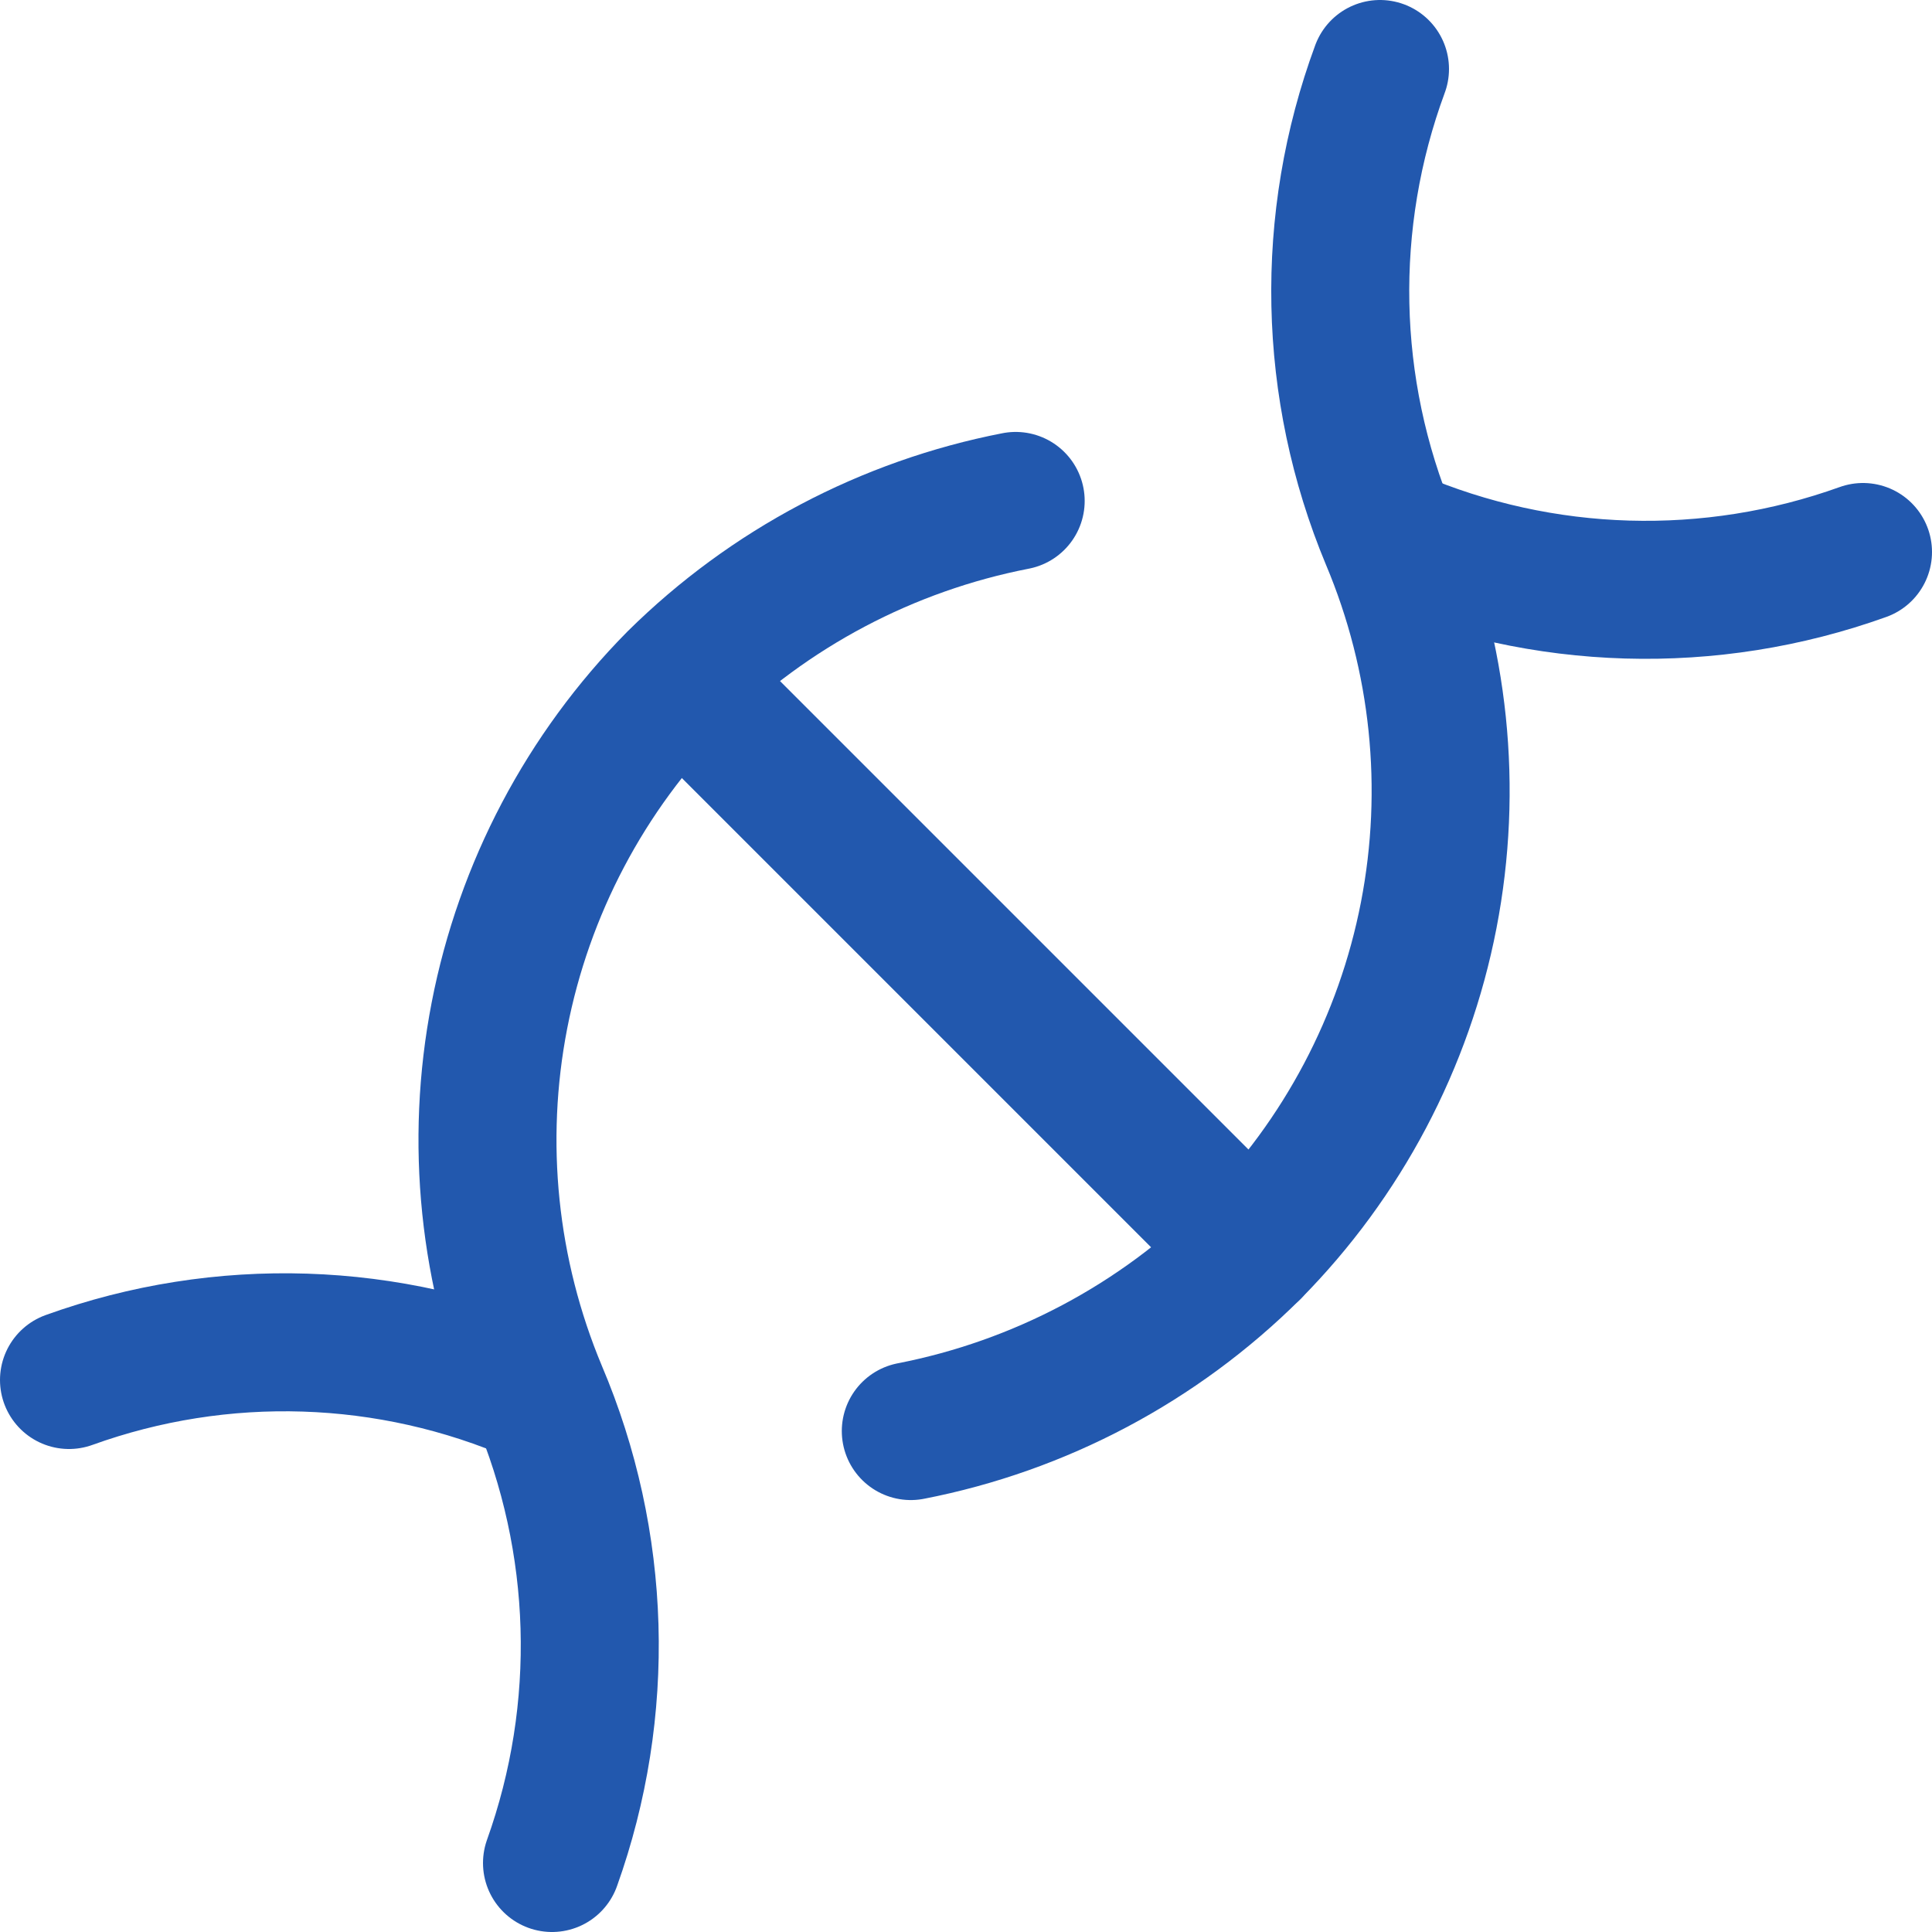
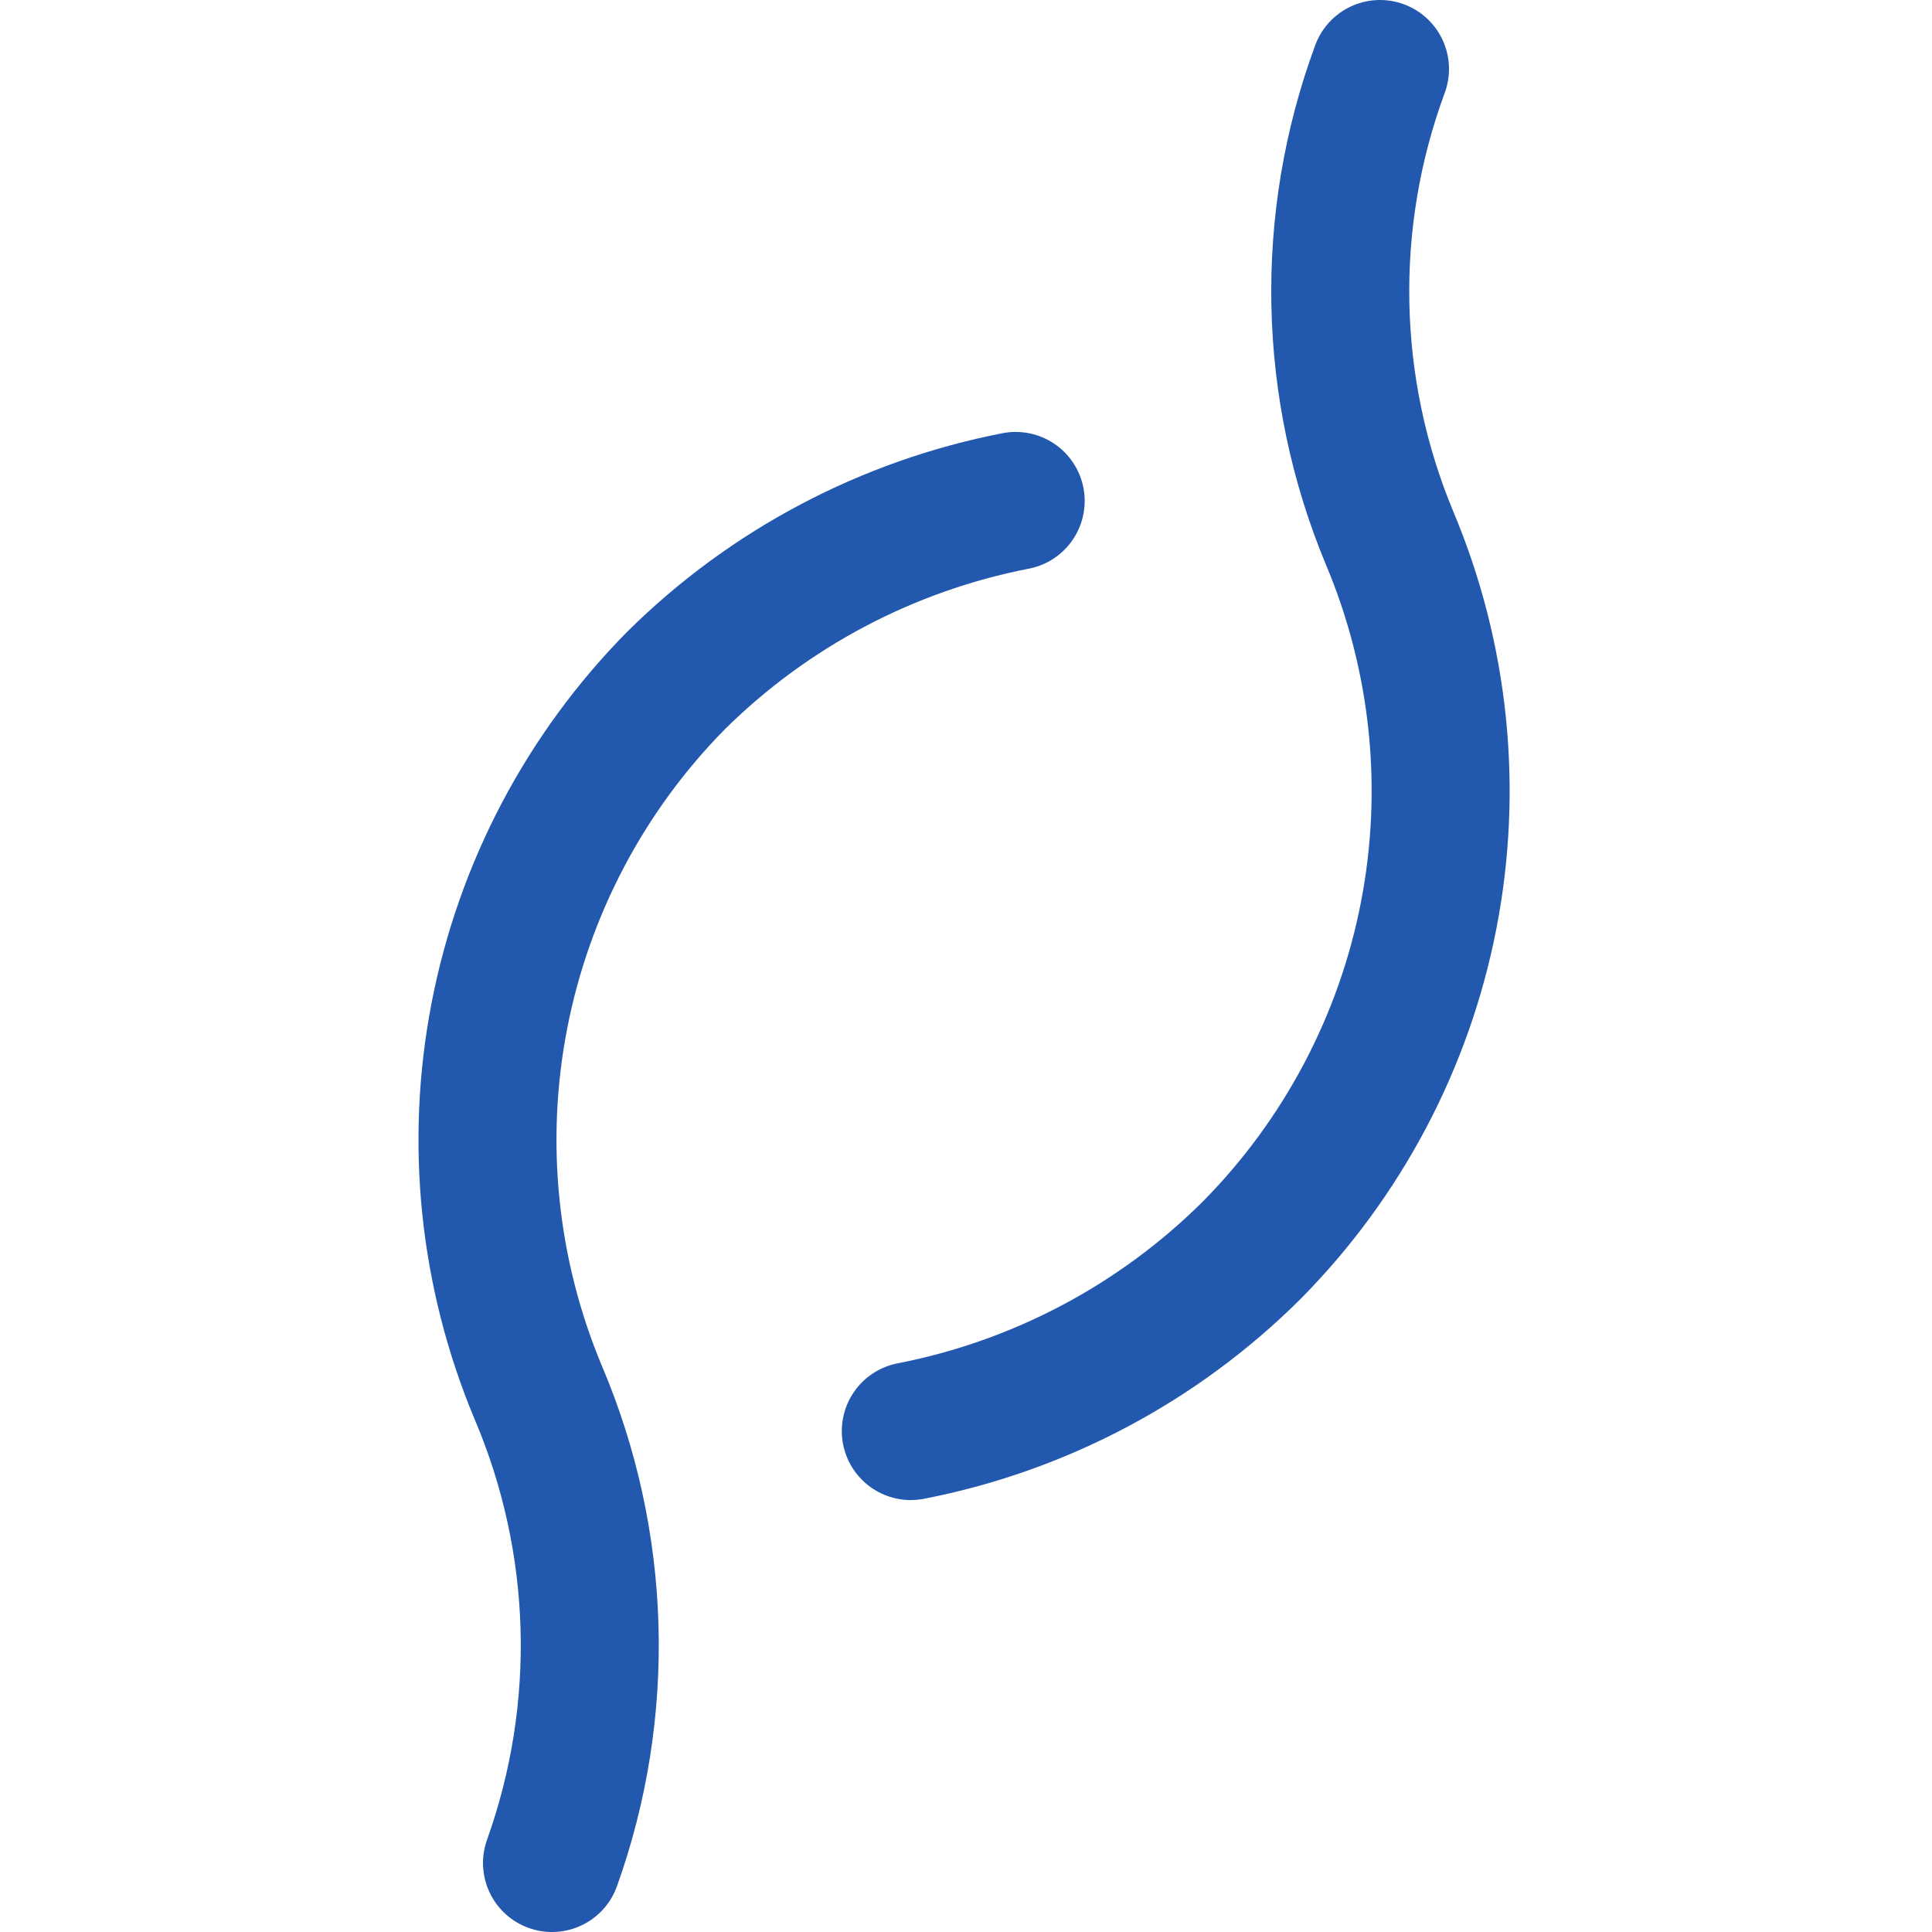
<svg xmlns="http://www.w3.org/2000/svg" fill="none" viewBox="0 0 14 14" id="Dna--Streamline-Core">
  <desc>
    Dna Streamline Icon: https://streamlinehq.com
  </desc>
  <g id="dna--science-biology-experiment-lab-science">
-     <path id="Vector" stroke="#2258ae" stroke-linecap="round" stroke-linejoin="round" d="M10.1 3.9c1.08 0.462 2.295 0.497 3.4 0.1" stroke-width="1" />
    <path id="Vector_2" stroke="#2258ae" stroke-linecap="round" stroke-linejoin="round" d="M4 13.5c0.397 -1.109 0.361 -2.326 -0.1 -3.41 -0.361 -0.863 -0.459 -1.813 -0.281 -2.731C3.797 6.441 4.243 5.595 4.9 4.93c0.674 -0.667 1.53 -1.119 2.46 -1.3" stroke-width="1" />
    <path id="Vector_3" stroke="#2258ae" stroke-linecap="round" stroke-linejoin="round" d="M6.6 10.37c0.935 -0.182 1.795 -0.638 2.47 -1.31 0.658 -0.665 1.105 -1.51 1.283 -2.428 0.178 -0.918 0.08 -1.869 -0.283 -2.732 -0.452 -1.084 -0.477 -2.298 -0.07 -3.4" stroke-width="1" />
-     <path id="Vector_4" stroke="#2258ae" stroke-linecap="round" stroke-linejoin="round" d="M0.5 10c1.106 -0.399 2.322 -0.36 3.4 0.11" stroke-width="1" />
-     <path id="Vector_5" stroke="#2258ae" stroke-linecap="round" stroke-linejoin="round" d="m4.94 4.93 4.13 4.13" stroke-width="1" />
  </g>
</svg>